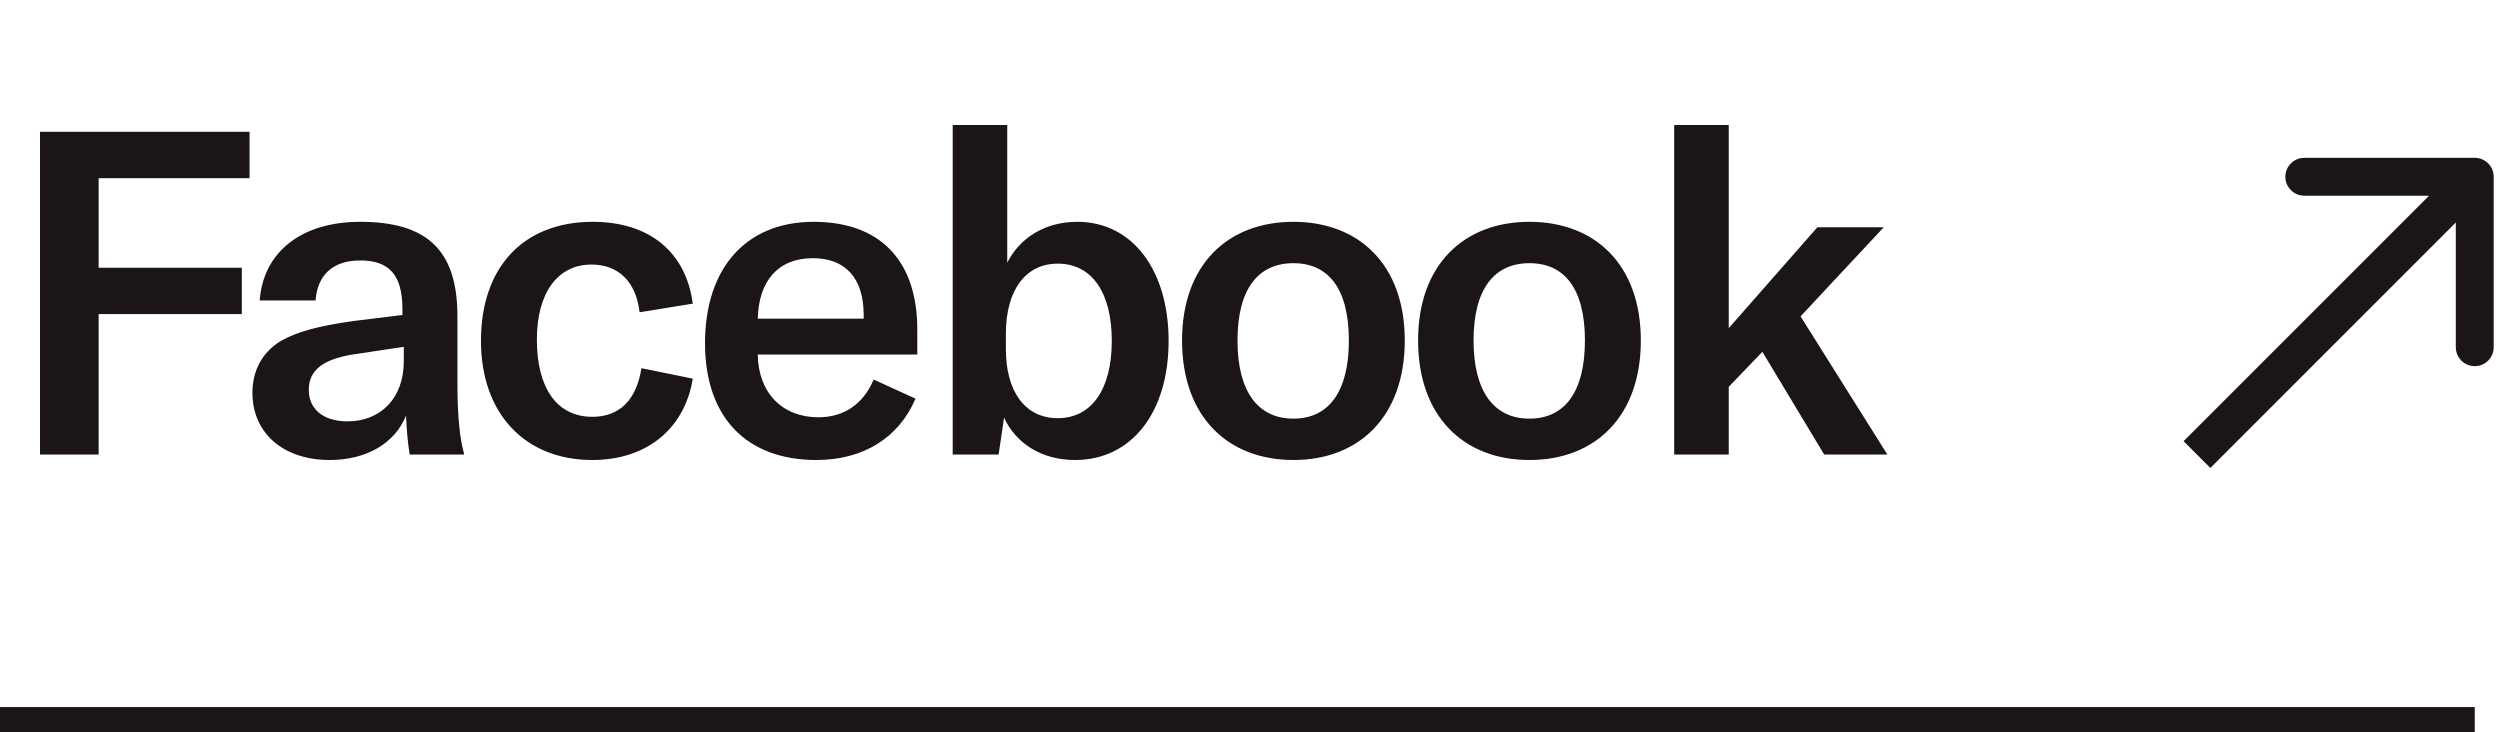
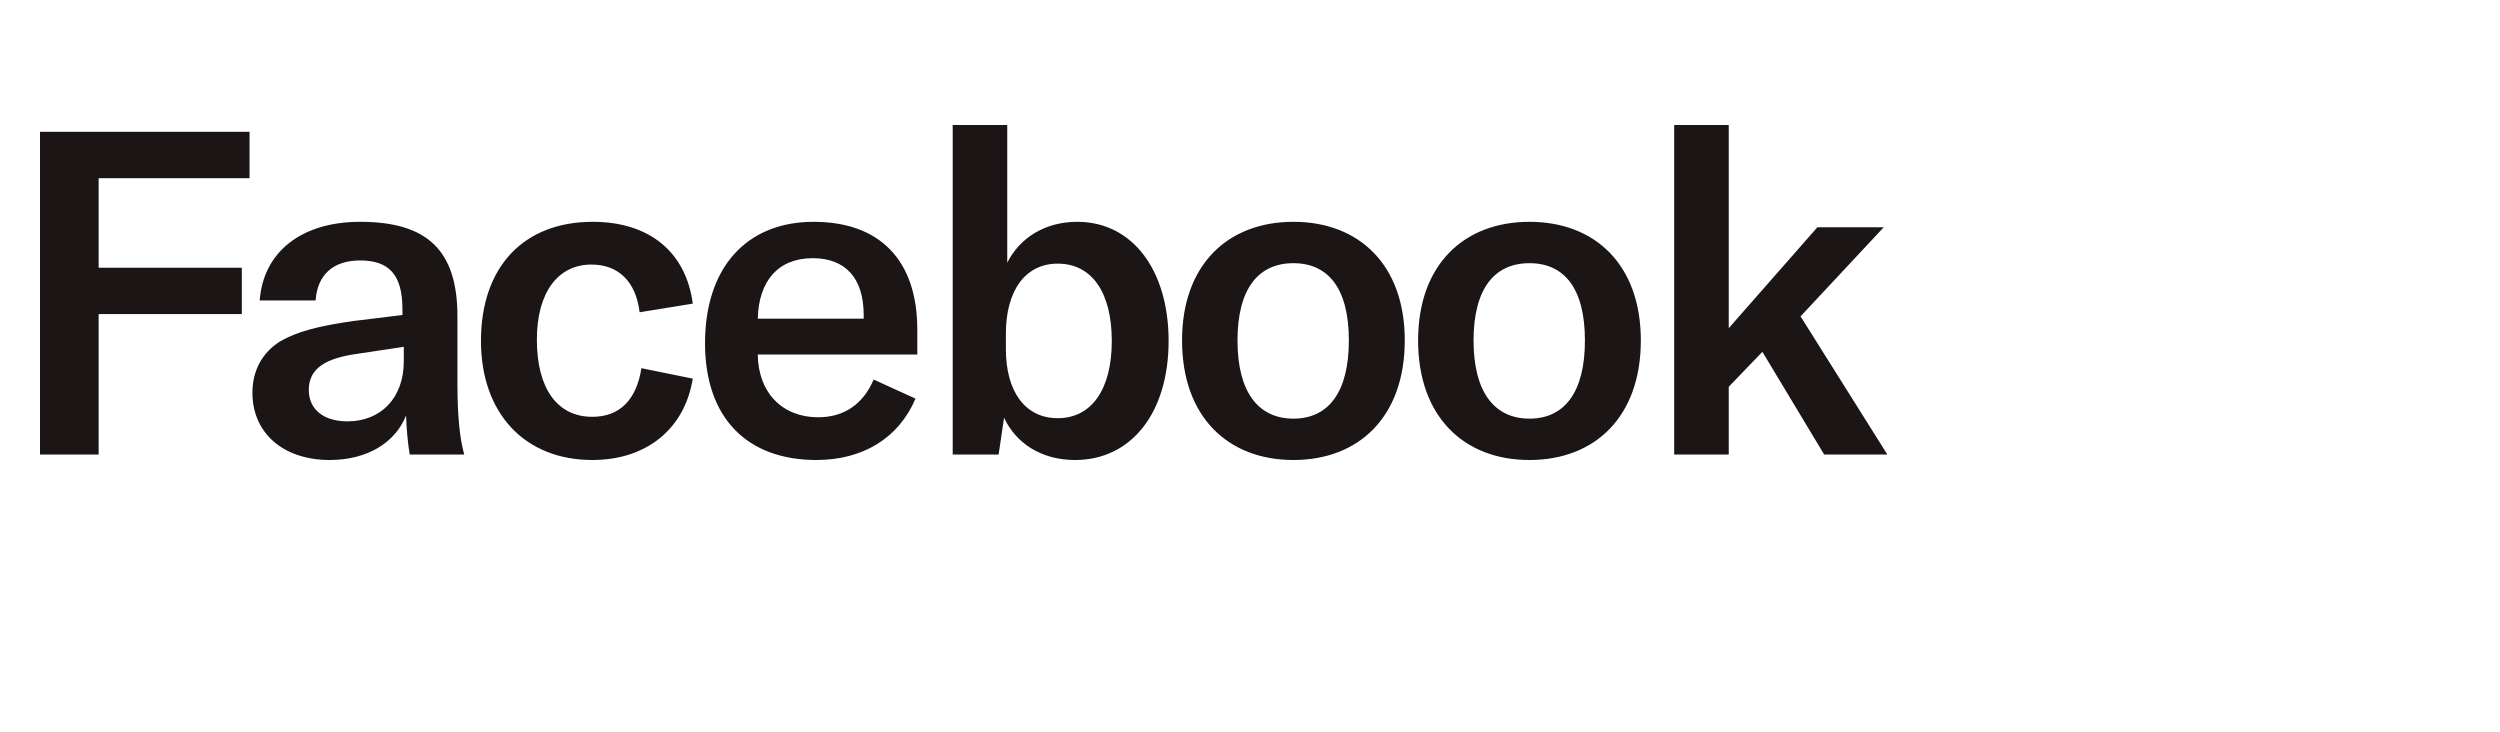
<svg xmlns="http://www.w3.org/2000/svg" width="99" height="29" viewBox="0 0 99 29" fill="none">
-   <path d="M98.75 7C98.75 6.586 98.414 6.25 98 6.25L91.25 6.25C90.836 6.25 90.5 6.586 90.5 7C90.5 7.414 90.836 7.75 91.25 7.75H97.25V13.75C97.25 14.164 97.586 14.5 98 14.5C98.414 14.5 98.75 14.164 98.75 13.75L98.75 7ZM87.53 18.53L98.53 7.53L97.47 6.47L86.47 17.47L87.53 18.53Z" fill="#1B1515" />
  <path d="M9.882 7.056V5.22H1.584V18H3.906V12.438H9.576V10.602H3.906V7.056H9.882ZM13.056 18.216C14.514 18.216 15.648 17.55 16.08 16.452C16.098 17.01 16.152 17.55 16.224 18H18.384C18.204 17.37 18.114 16.434 18.114 15.21V12.528C18.114 9.918 16.926 8.784 14.262 8.784C11.94 8.784 10.428 9.972 10.284 11.898H12.498C12.57 10.872 13.2 10.314 14.262 10.314C15.414 10.314 15.936 10.89 15.936 12.24V12.474L14.028 12.708C12.606 12.906 11.742 13.14 11.094 13.518C10.374 13.968 9.996 14.688 9.996 15.552C9.996 17.154 11.22 18.216 13.056 18.216ZM13.758 16.686C12.804 16.686 12.228 16.2 12.228 15.444C12.228 14.67 12.768 14.238 13.956 14.04L15.99 13.734V14.31C15.99 15.75 15.09 16.686 13.758 16.686ZM23.456 18.216C25.598 18.216 27.11 16.992 27.434 14.994L25.4 14.58C25.202 15.84 24.536 16.506 23.456 16.506C22.07 16.506 21.26 15.39 21.26 13.446C21.26 11.592 22.088 10.476 23.42 10.476C24.482 10.476 25.184 11.142 25.328 12.366L27.434 12.024C27.164 9.972 25.706 8.784 23.474 8.784C20.738 8.784 19.046 10.566 19.046 13.5C19.046 16.362 20.774 18.216 23.456 18.216ZM36.325 13.05C36.325 10.296 34.831 8.784 32.221 8.784C29.54 8.784 27.919 10.62 27.919 13.59C27.919 16.542 29.576 18.216 32.33 18.216C34.166 18.216 35.587 17.352 36.254 15.786L34.597 15.03C34.184 16.002 33.428 16.524 32.401 16.524C30.98 16.524 30.026 15.552 30.008 14.04H36.325V13.05ZM34.202 12.618H30.008C30.044 11.124 30.817 10.224 32.185 10.224C33.464 10.224 34.202 10.998 34.202 12.474V12.618ZM42.569 18.216C44.819 18.216 46.277 16.326 46.277 13.5C46.277 10.71 44.855 8.784 42.659 8.784C41.327 8.784 40.355 9.468 39.887 10.404V4.95H37.727V18H39.545L39.761 16.542C40.229 17.55 41.237 18.216 42.569 18.216ZM41.885 16.56C40.589 16.56 39.833 15.498 39.833 13.824V13.212C39.833 11.502 40.607 10.44 41.885 10.44C43.271 10.44 44.027 11.628 44.027 13.5C44.027 15.408 43.235 16.56 41.885 16.56ZM51.219 18.216C53.811 18.216 55.629 16.506 55.629 13.482C55.629 10.476 53.811 8.784 51.219 8.784C48.627 8.784 46.809 10.476 46.809 13.482C46.809 16.506 48.627 18.216 51.219 18.216ZM51.219 16.578C49.833 16.578 49.005 15.534 49.005 13.482C49.005 11.43 49.833 10.422 51.219 10.422C52.605 10.422 53.415 11.43 53.415 13.482C53.415 15.534 52.605 16.578 51.219 16.578ZM60.567 18.216C63.159 18.216 64.977 16.506 64.977 13.482C64.977 10.476 63.159 8.784 60.567 8.784C57.975 8.784 56.157 10.476 56.157 13.482C56.157 16.506 57.975 18.216 60.567 18.216ZM60.567 16.578C59.181 16.578 58.353 15.534 58.353 13.482C58.353 11.43 59.181 10.422 60.567 10.422C61.953 10.422 62.763 11.43 62.763 13.482C62.763 15.534 61.953 16.578 60.567 16.578ZM72.238 18H74.74L71.302 12.528L74.596 9H71.968L68.458 12.996V4.95H66.298V18H68.458V15.318L69.79 13.932L72.238 18Z" fill="#1B1515" />
-   <line y1="28.5" x2="98" y2="28.5" stroke="#1B1515" />
</svg>